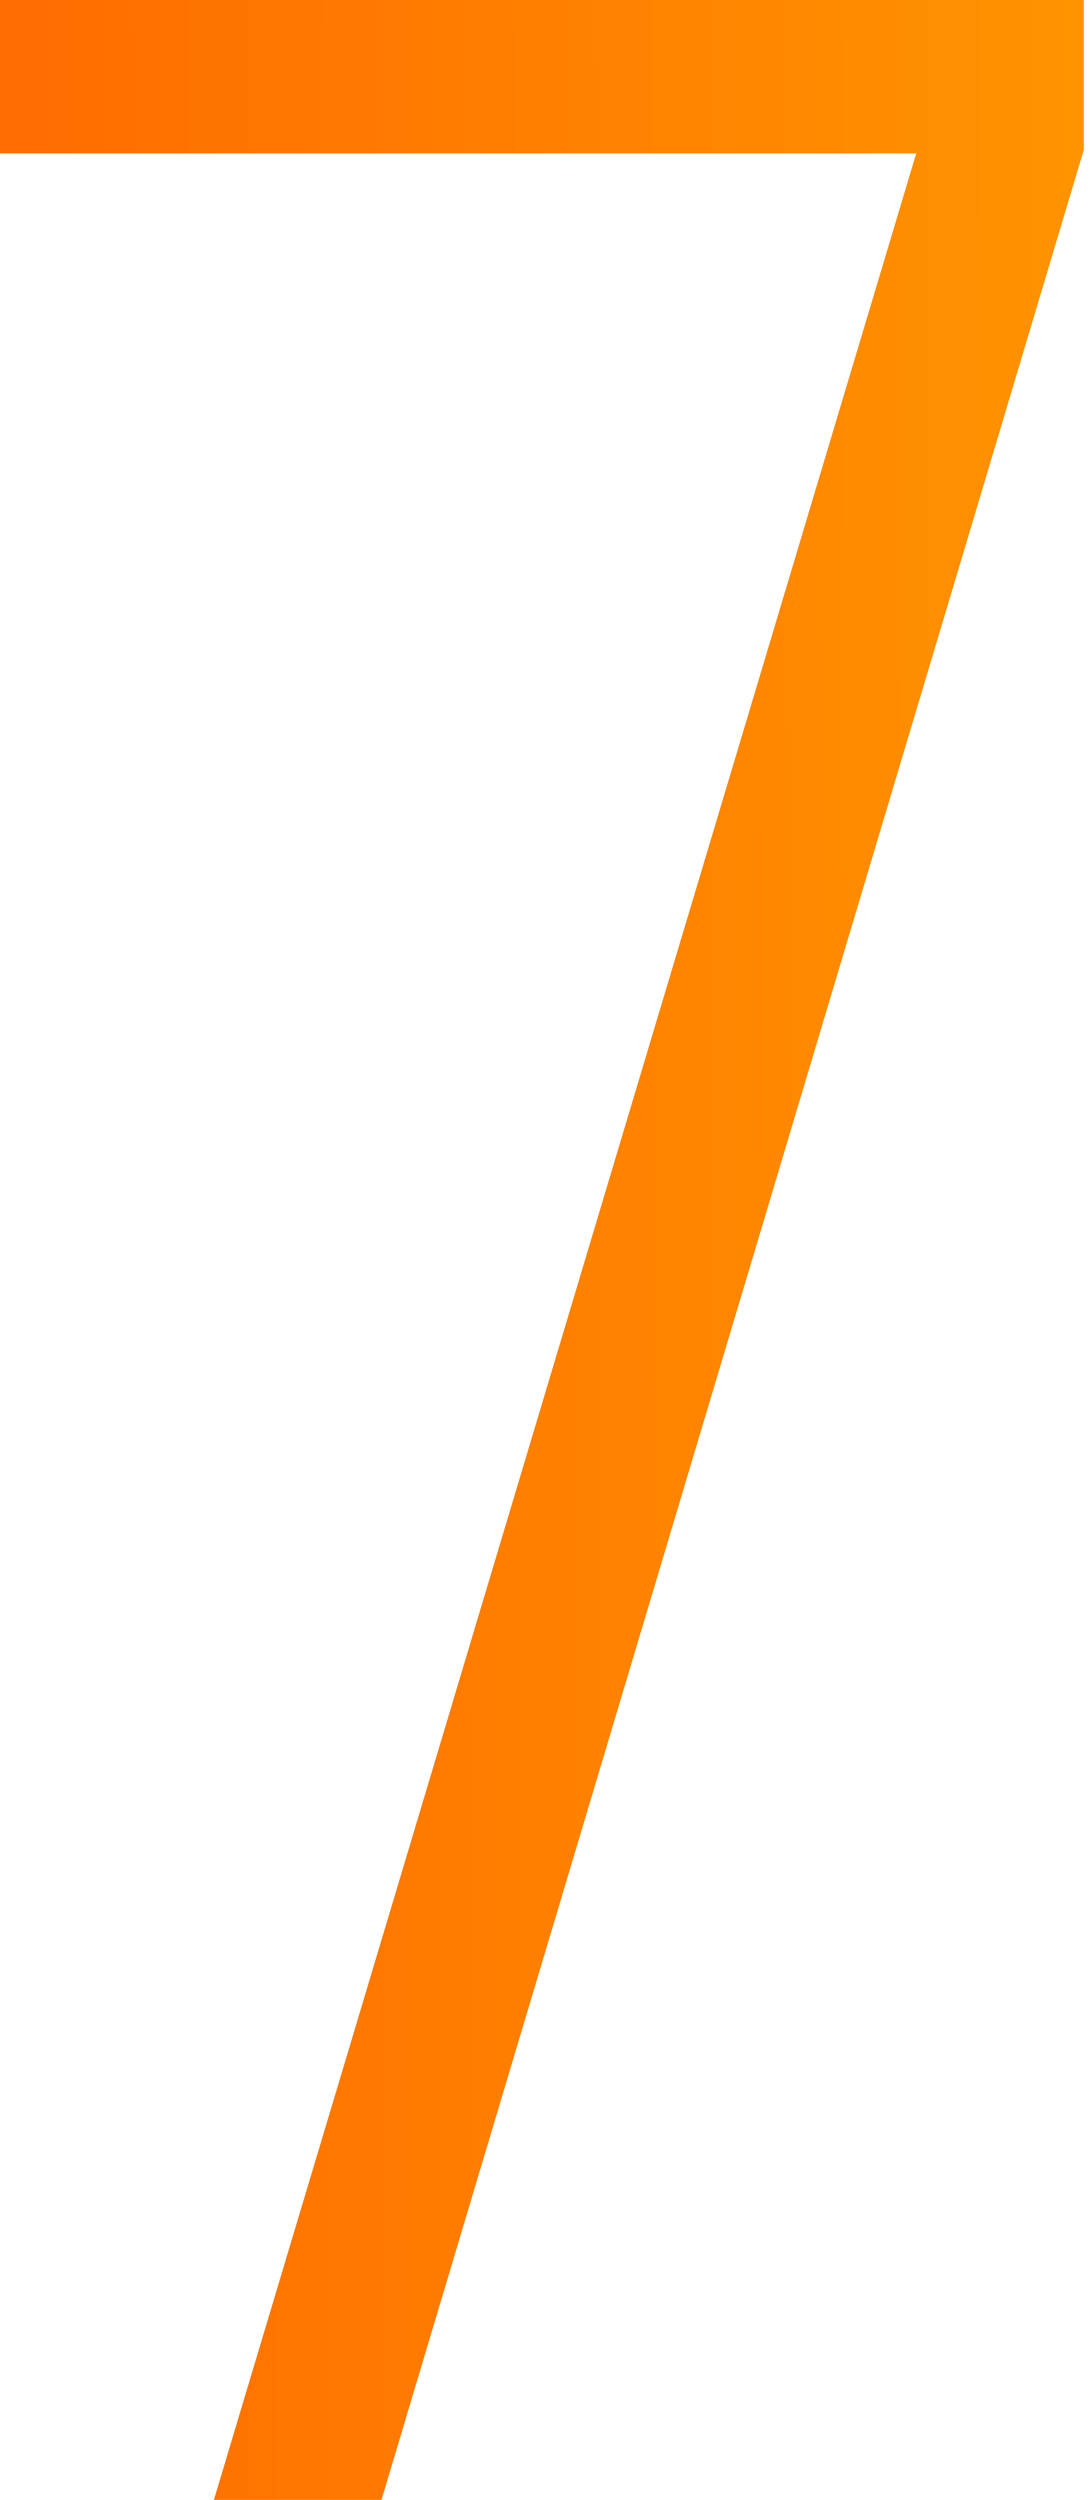
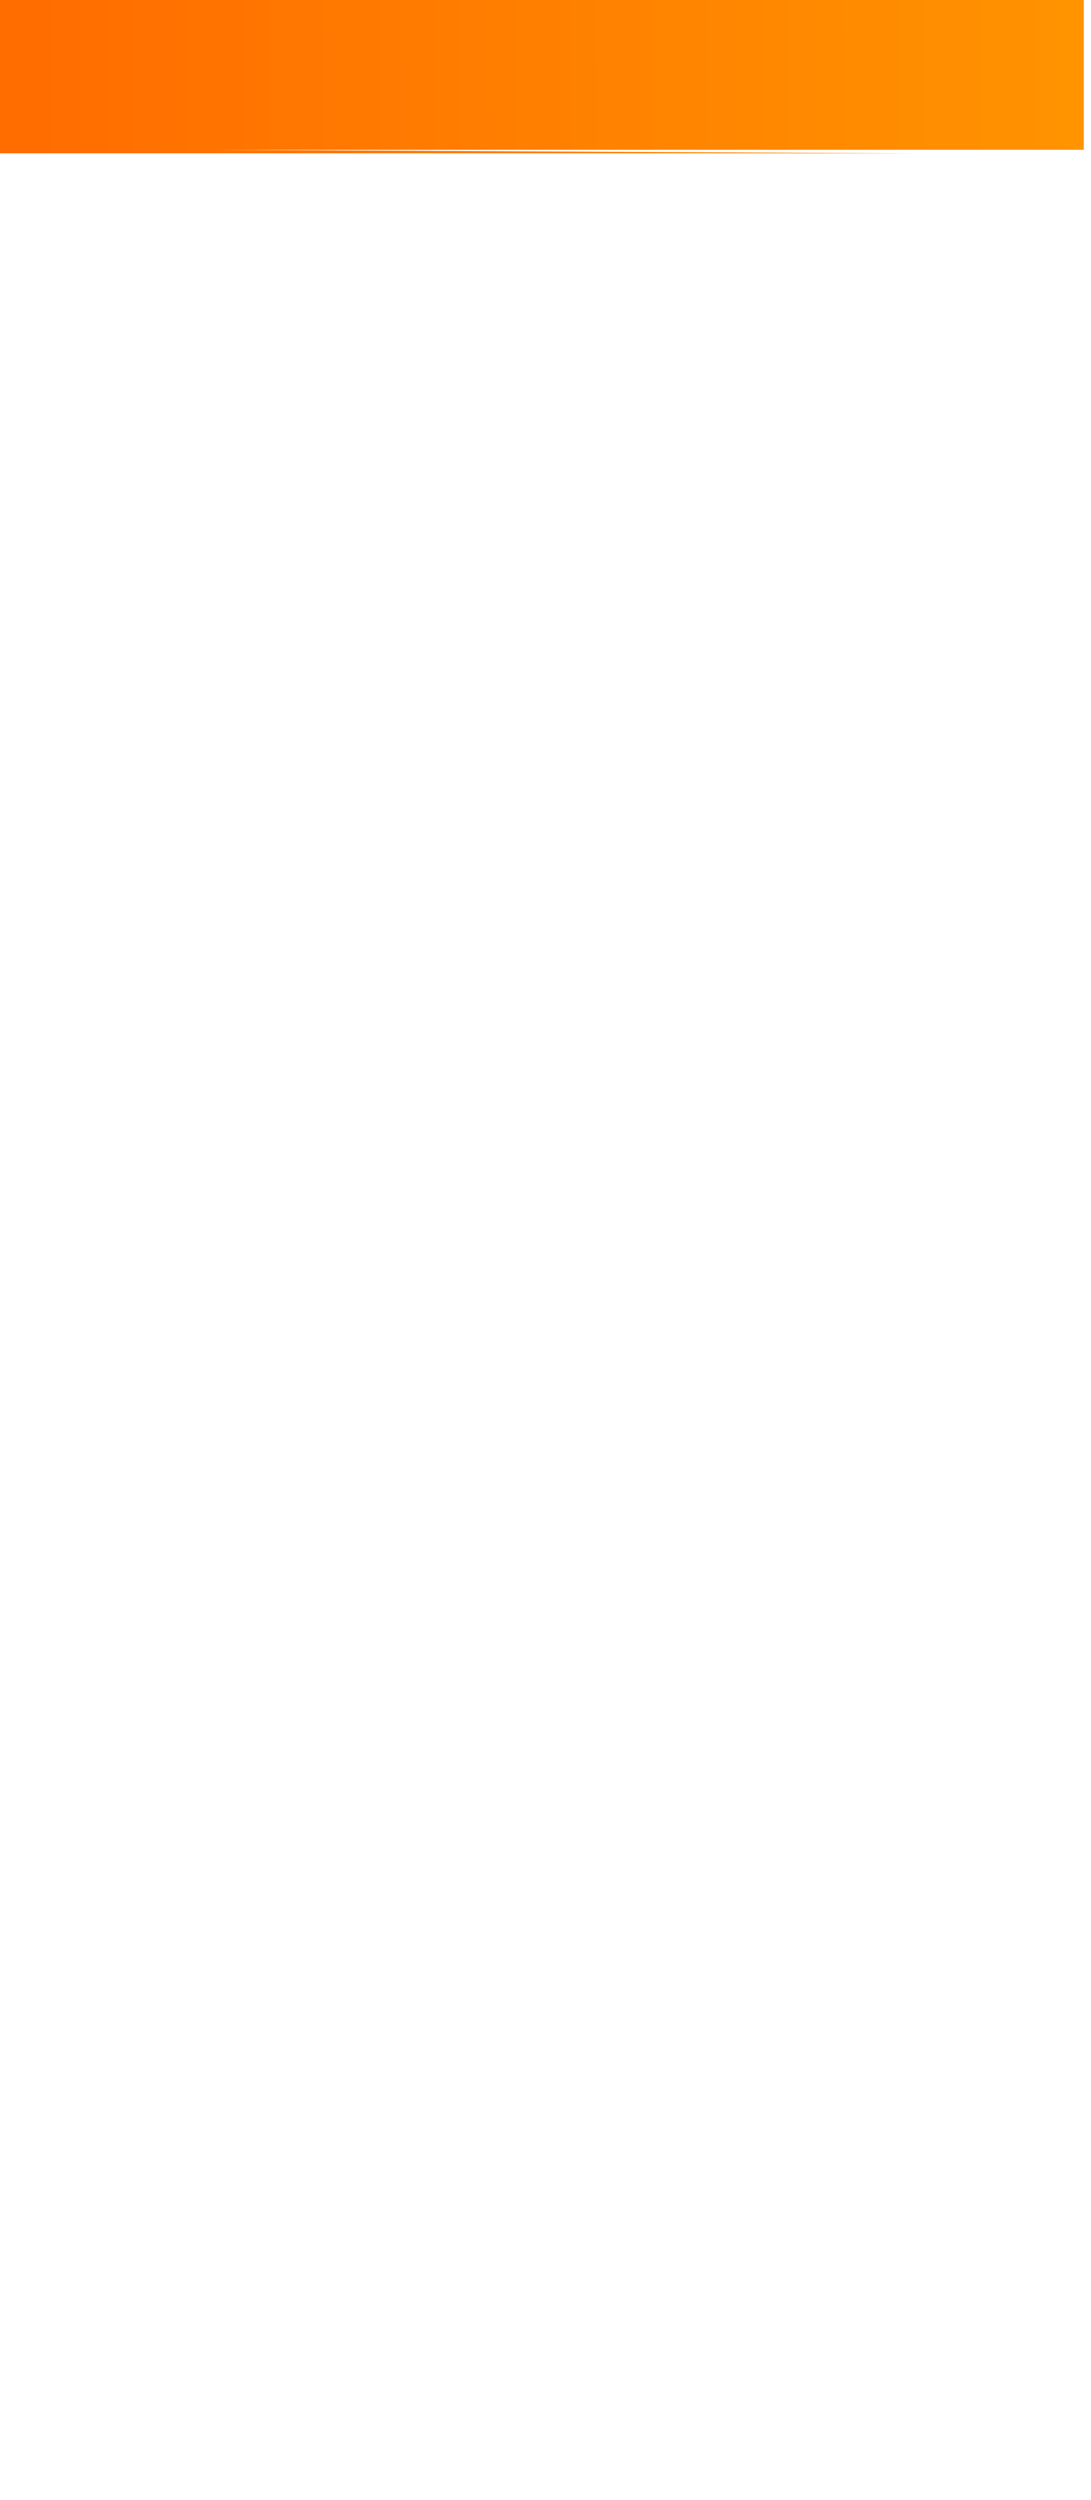
<svg xmlns="http://www.w3.org/2000/svg" width="86" height="197" viewBox="0 0 86 197" fill="none">
-   <path d="M-0 12.084V-0.001H85.432V11.803L30.07 197H16.861L72.224 12.084H-0Z" fill="url(#paint0_linear_1_78)" />
+   <path d="M-0 12.084V-0.001H85.432V11.803H16.861L72.224 12.084H-0Z" fill="url(#paint0_linear_1_78)" />
  <defs>
    <linearGradient id="paint0_linear_1_78" x1="-9.575" y1="138.787" x2="98.034" y2="138.505" gradientUnits="userSpaceOnUse">
      <stop stop-color="#FF6700" />
      <stop offset="1" stop-color="#FF9900" />
    </linearGradient>
  </defs>
</svg>